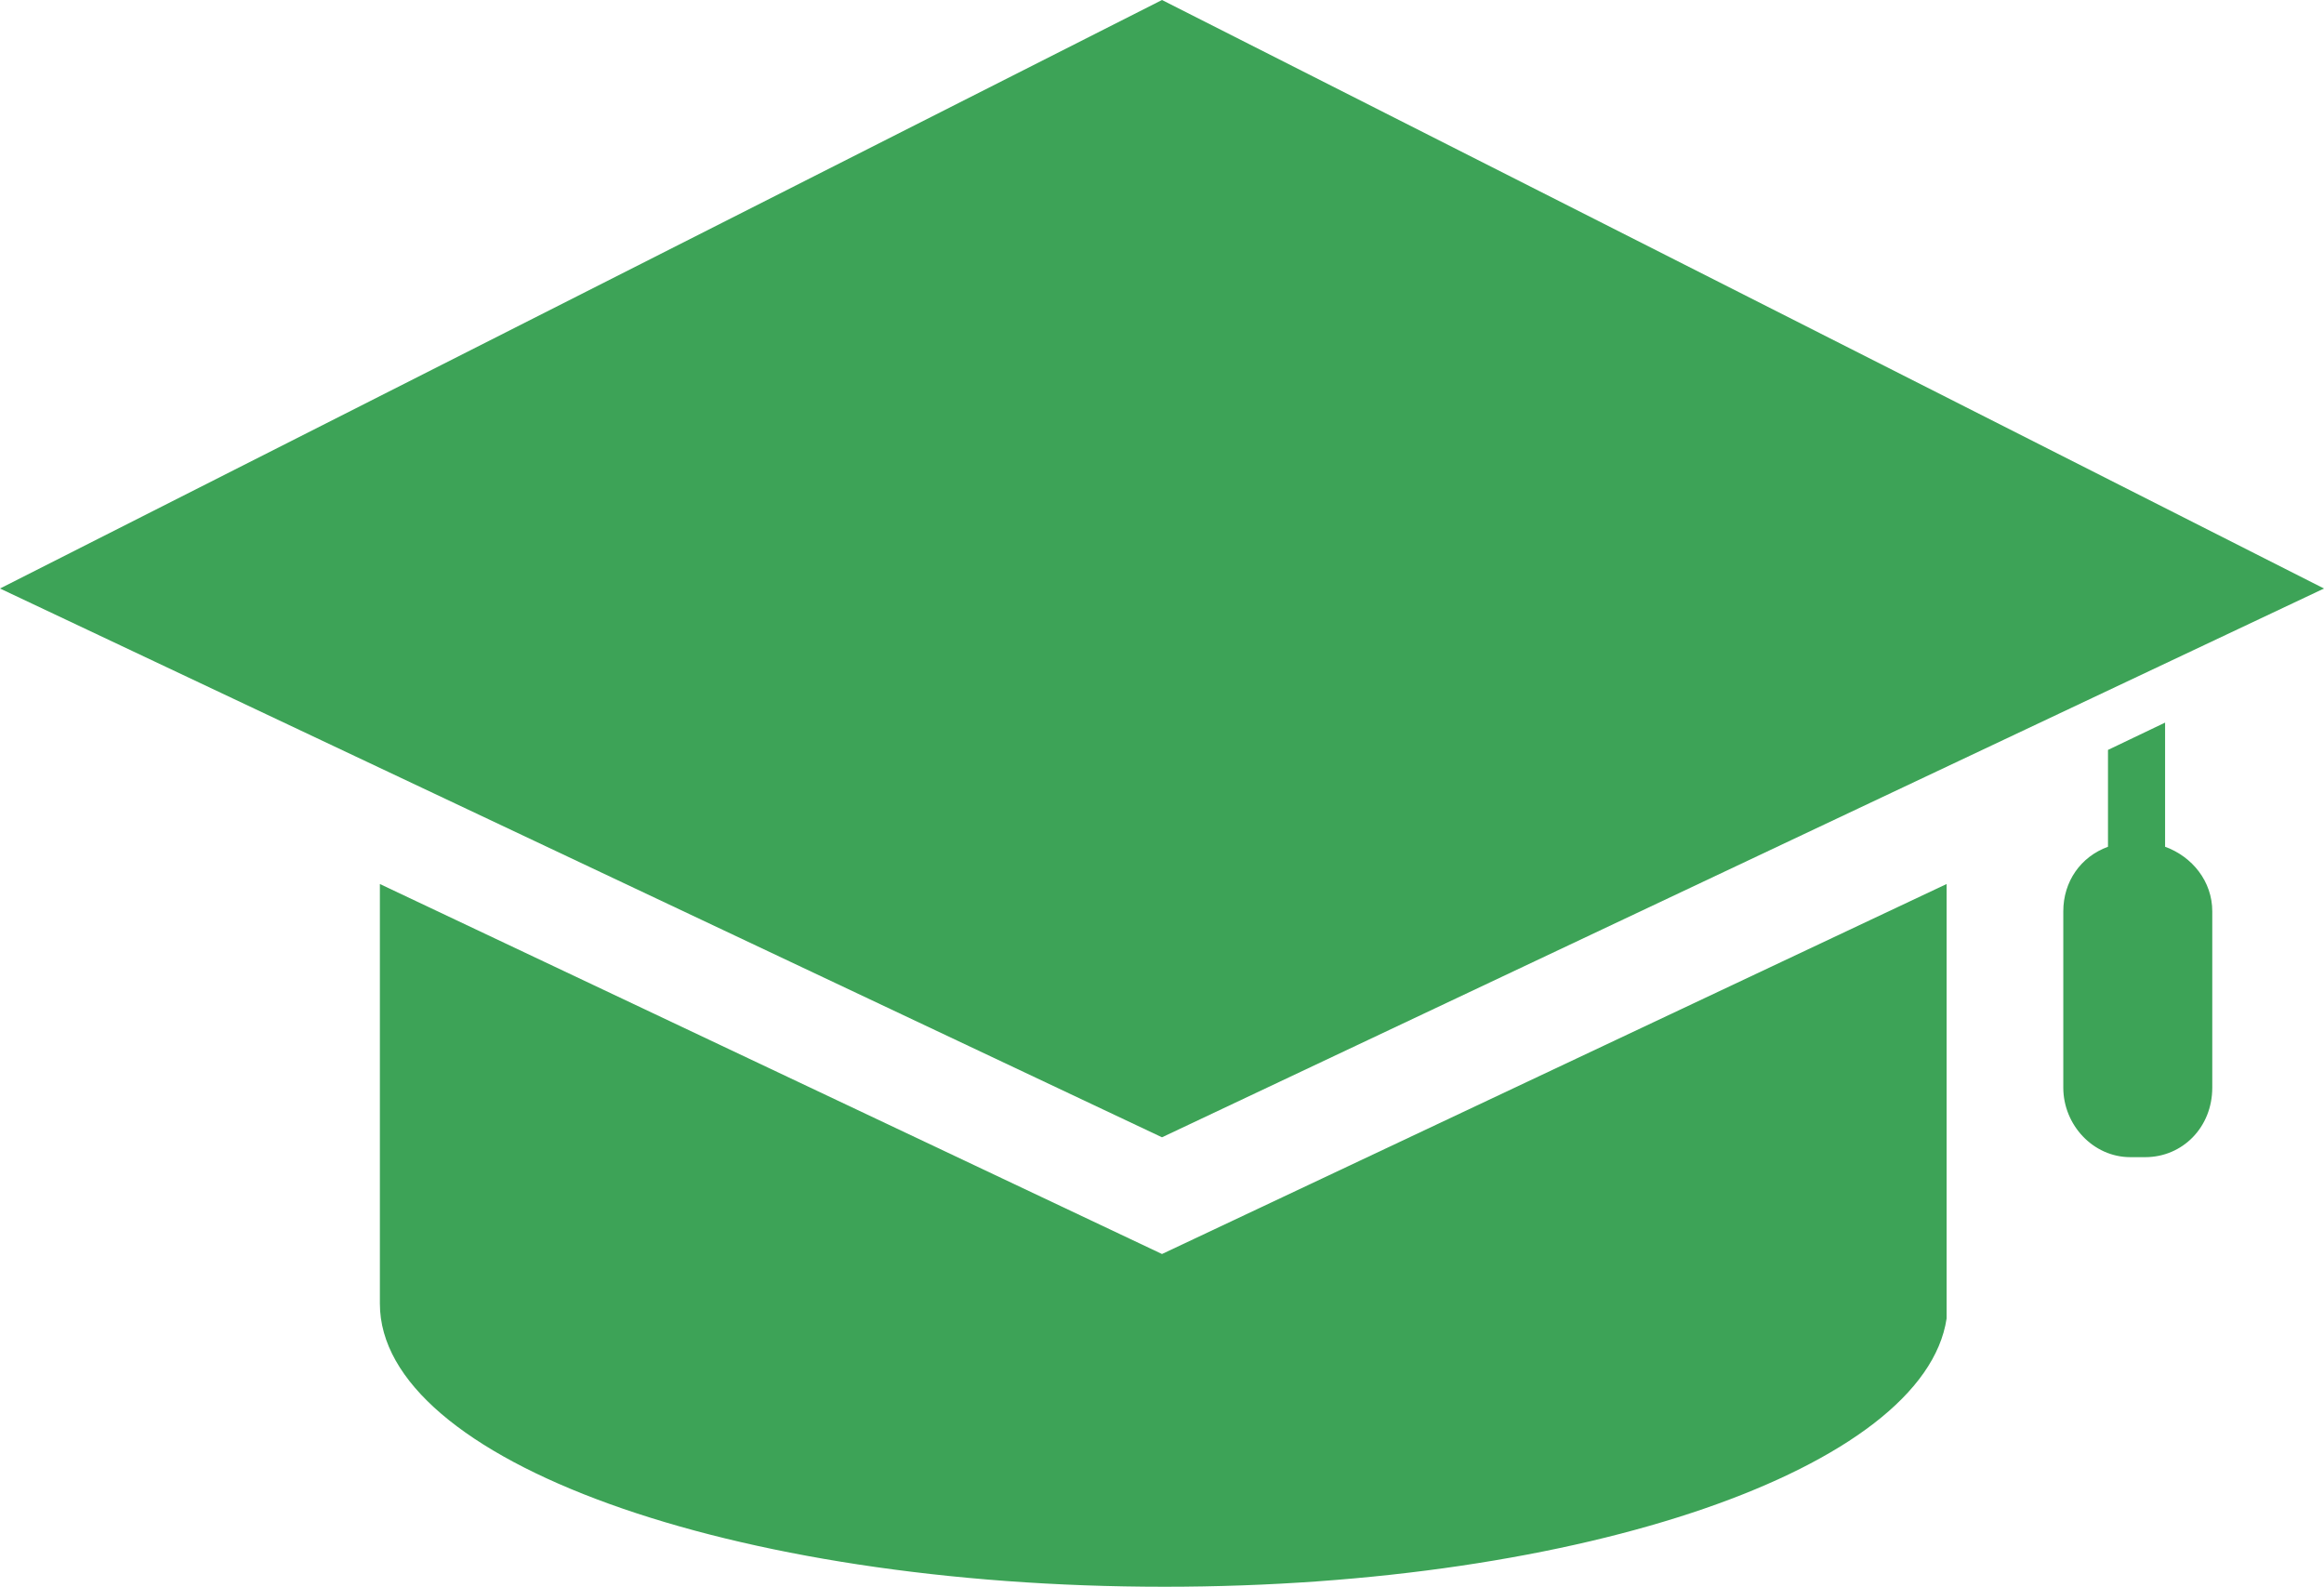
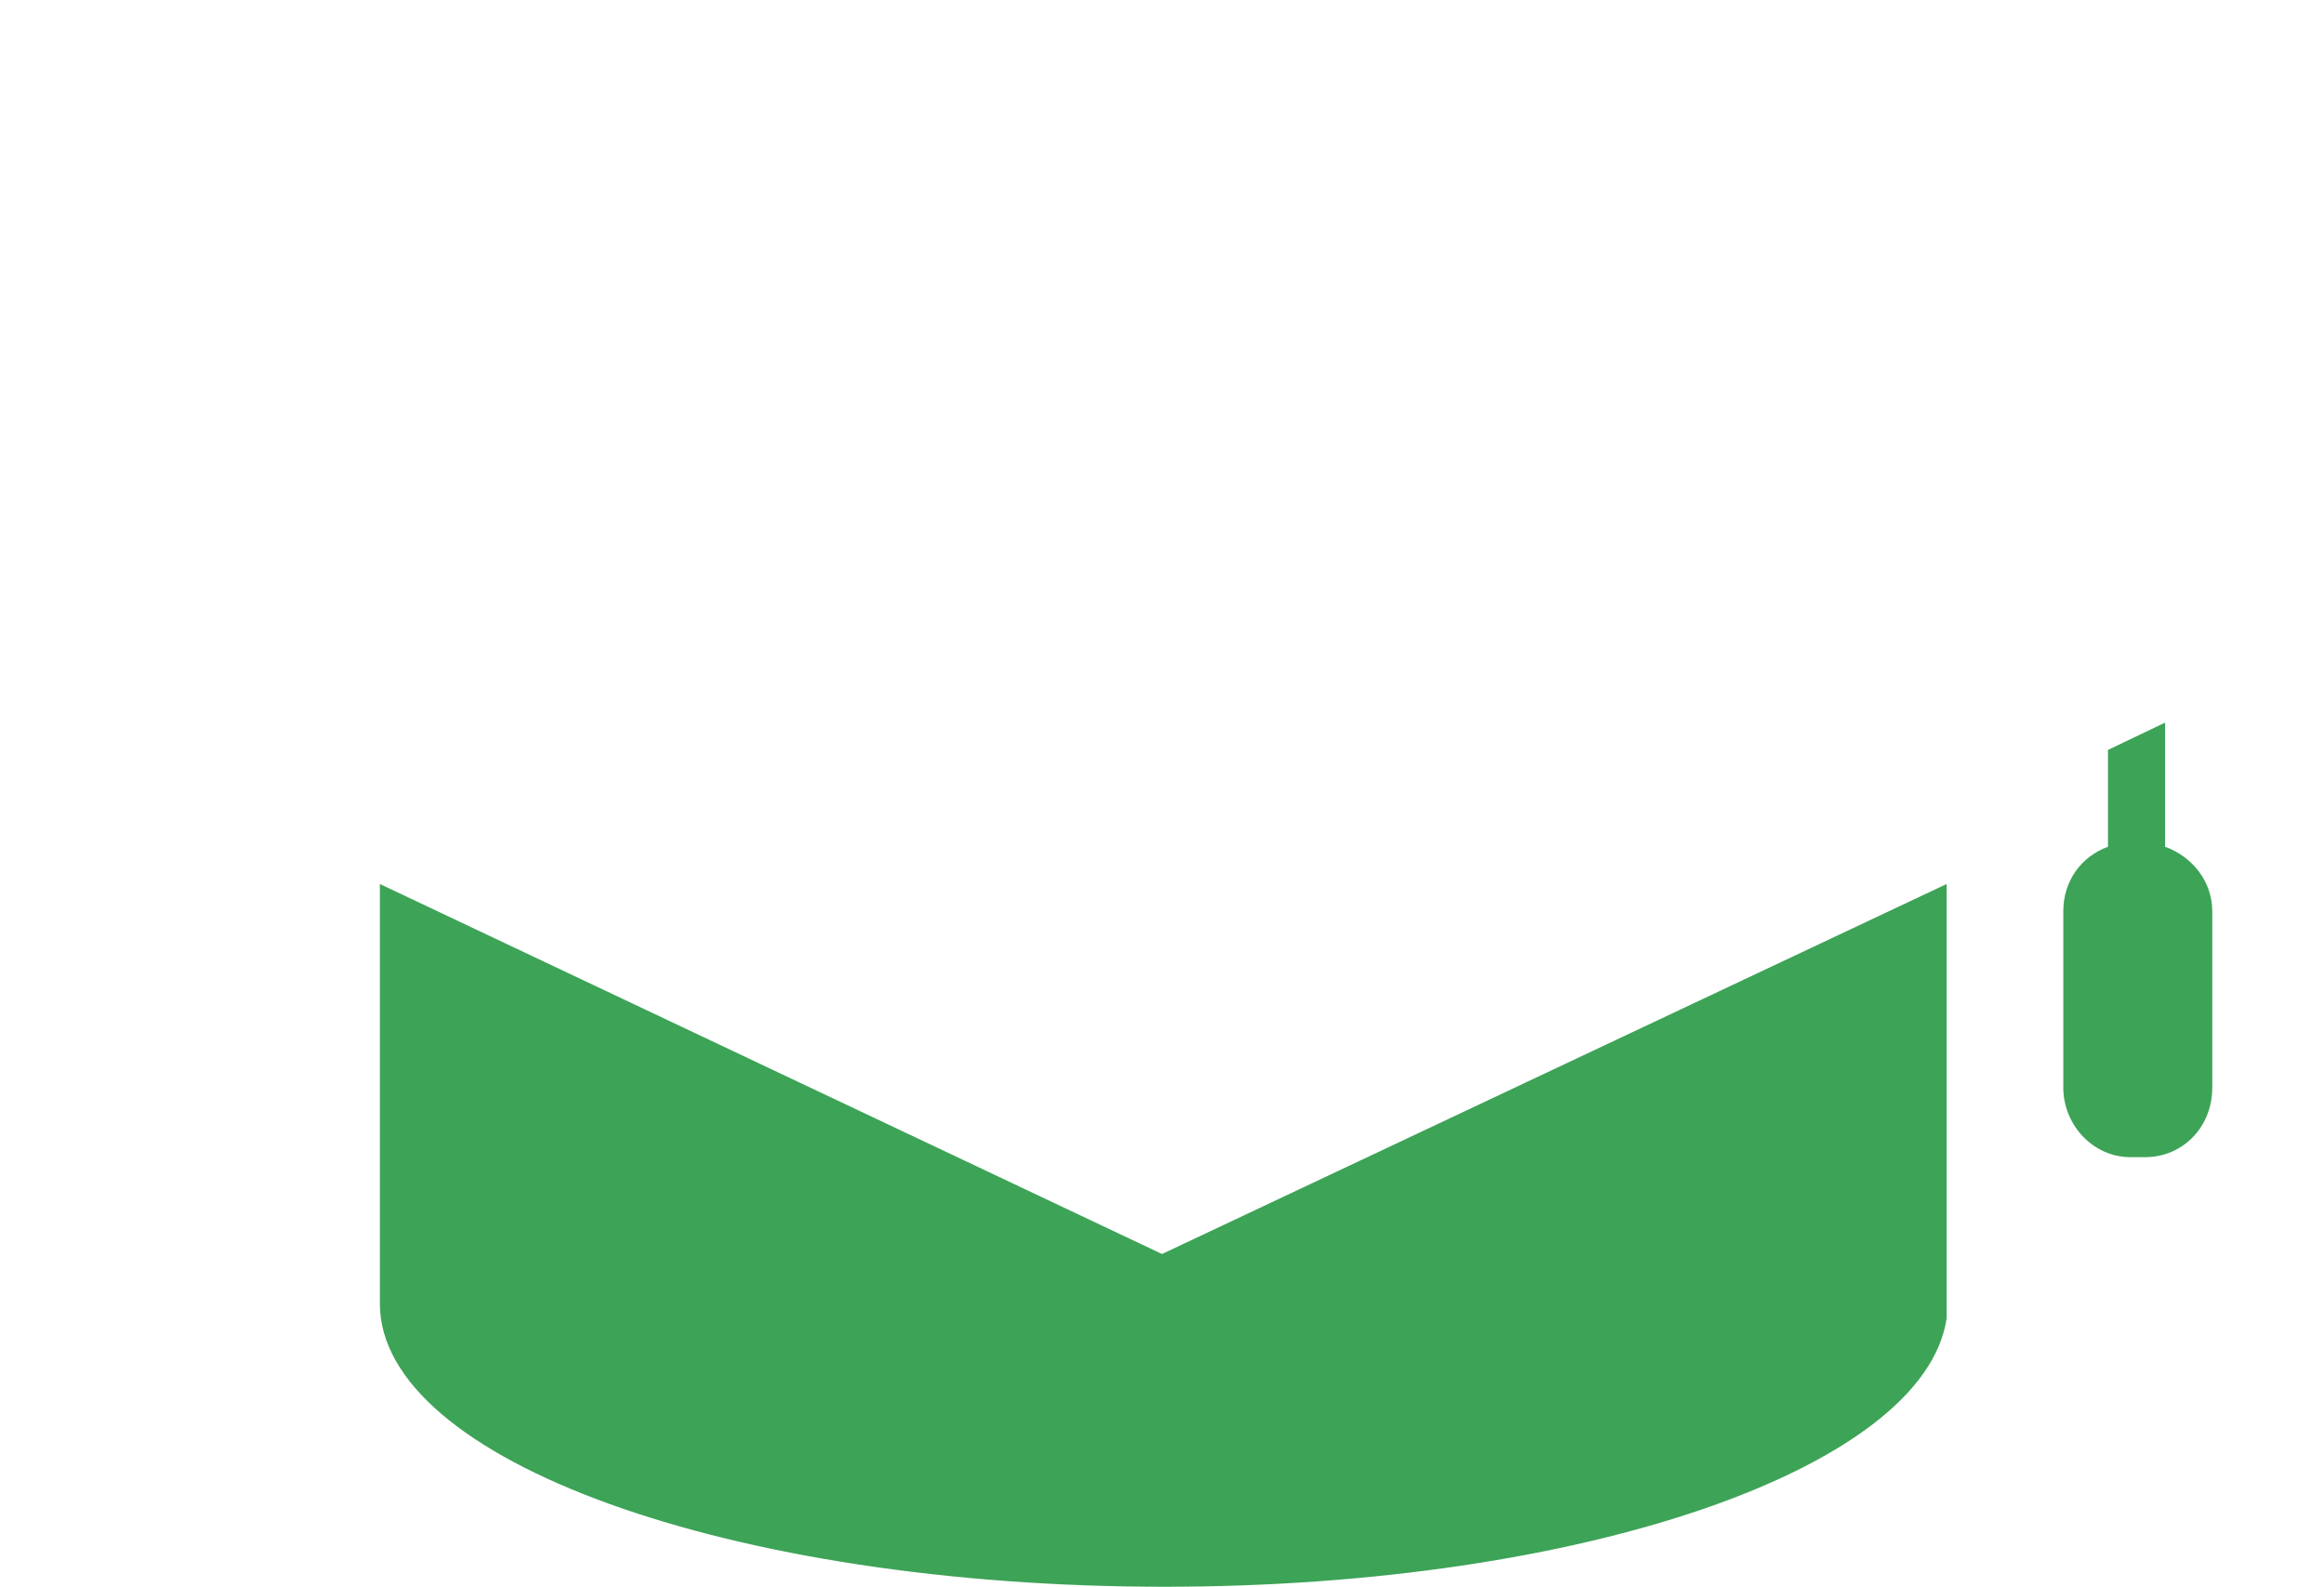
<svg xmlns="http://www.w3.org/2000/svg" enable-background="new 0 0 93.6 63.9" viewBox="0 0 93.6 63.9">
  <g fill="#3da357">
-     <path d="m93.6 23.7-46.8-23.7-46.8 23.7 46.8 22.1z" />
    <path d="m15.3 35.6v16.9c0 6.3 14.1 11.4 31.6 11.4 16.9 0 30.6-4.8 31.5-10.8v-17.5l-31.6 14.9z" />
    <path d="m87.2 34.1v-5l-2.3 1.1v3.9c-1.1.4-1.8 1.4-1.8 2.6v7.1c0 1.5 1.2 2.8 2.7 2.8h.6c1.5 0 2.7-1.2 2.7-2.8v-7.1c0-1.2-.8-2.2-1.9-2.6z" />
  </g>
</svg>